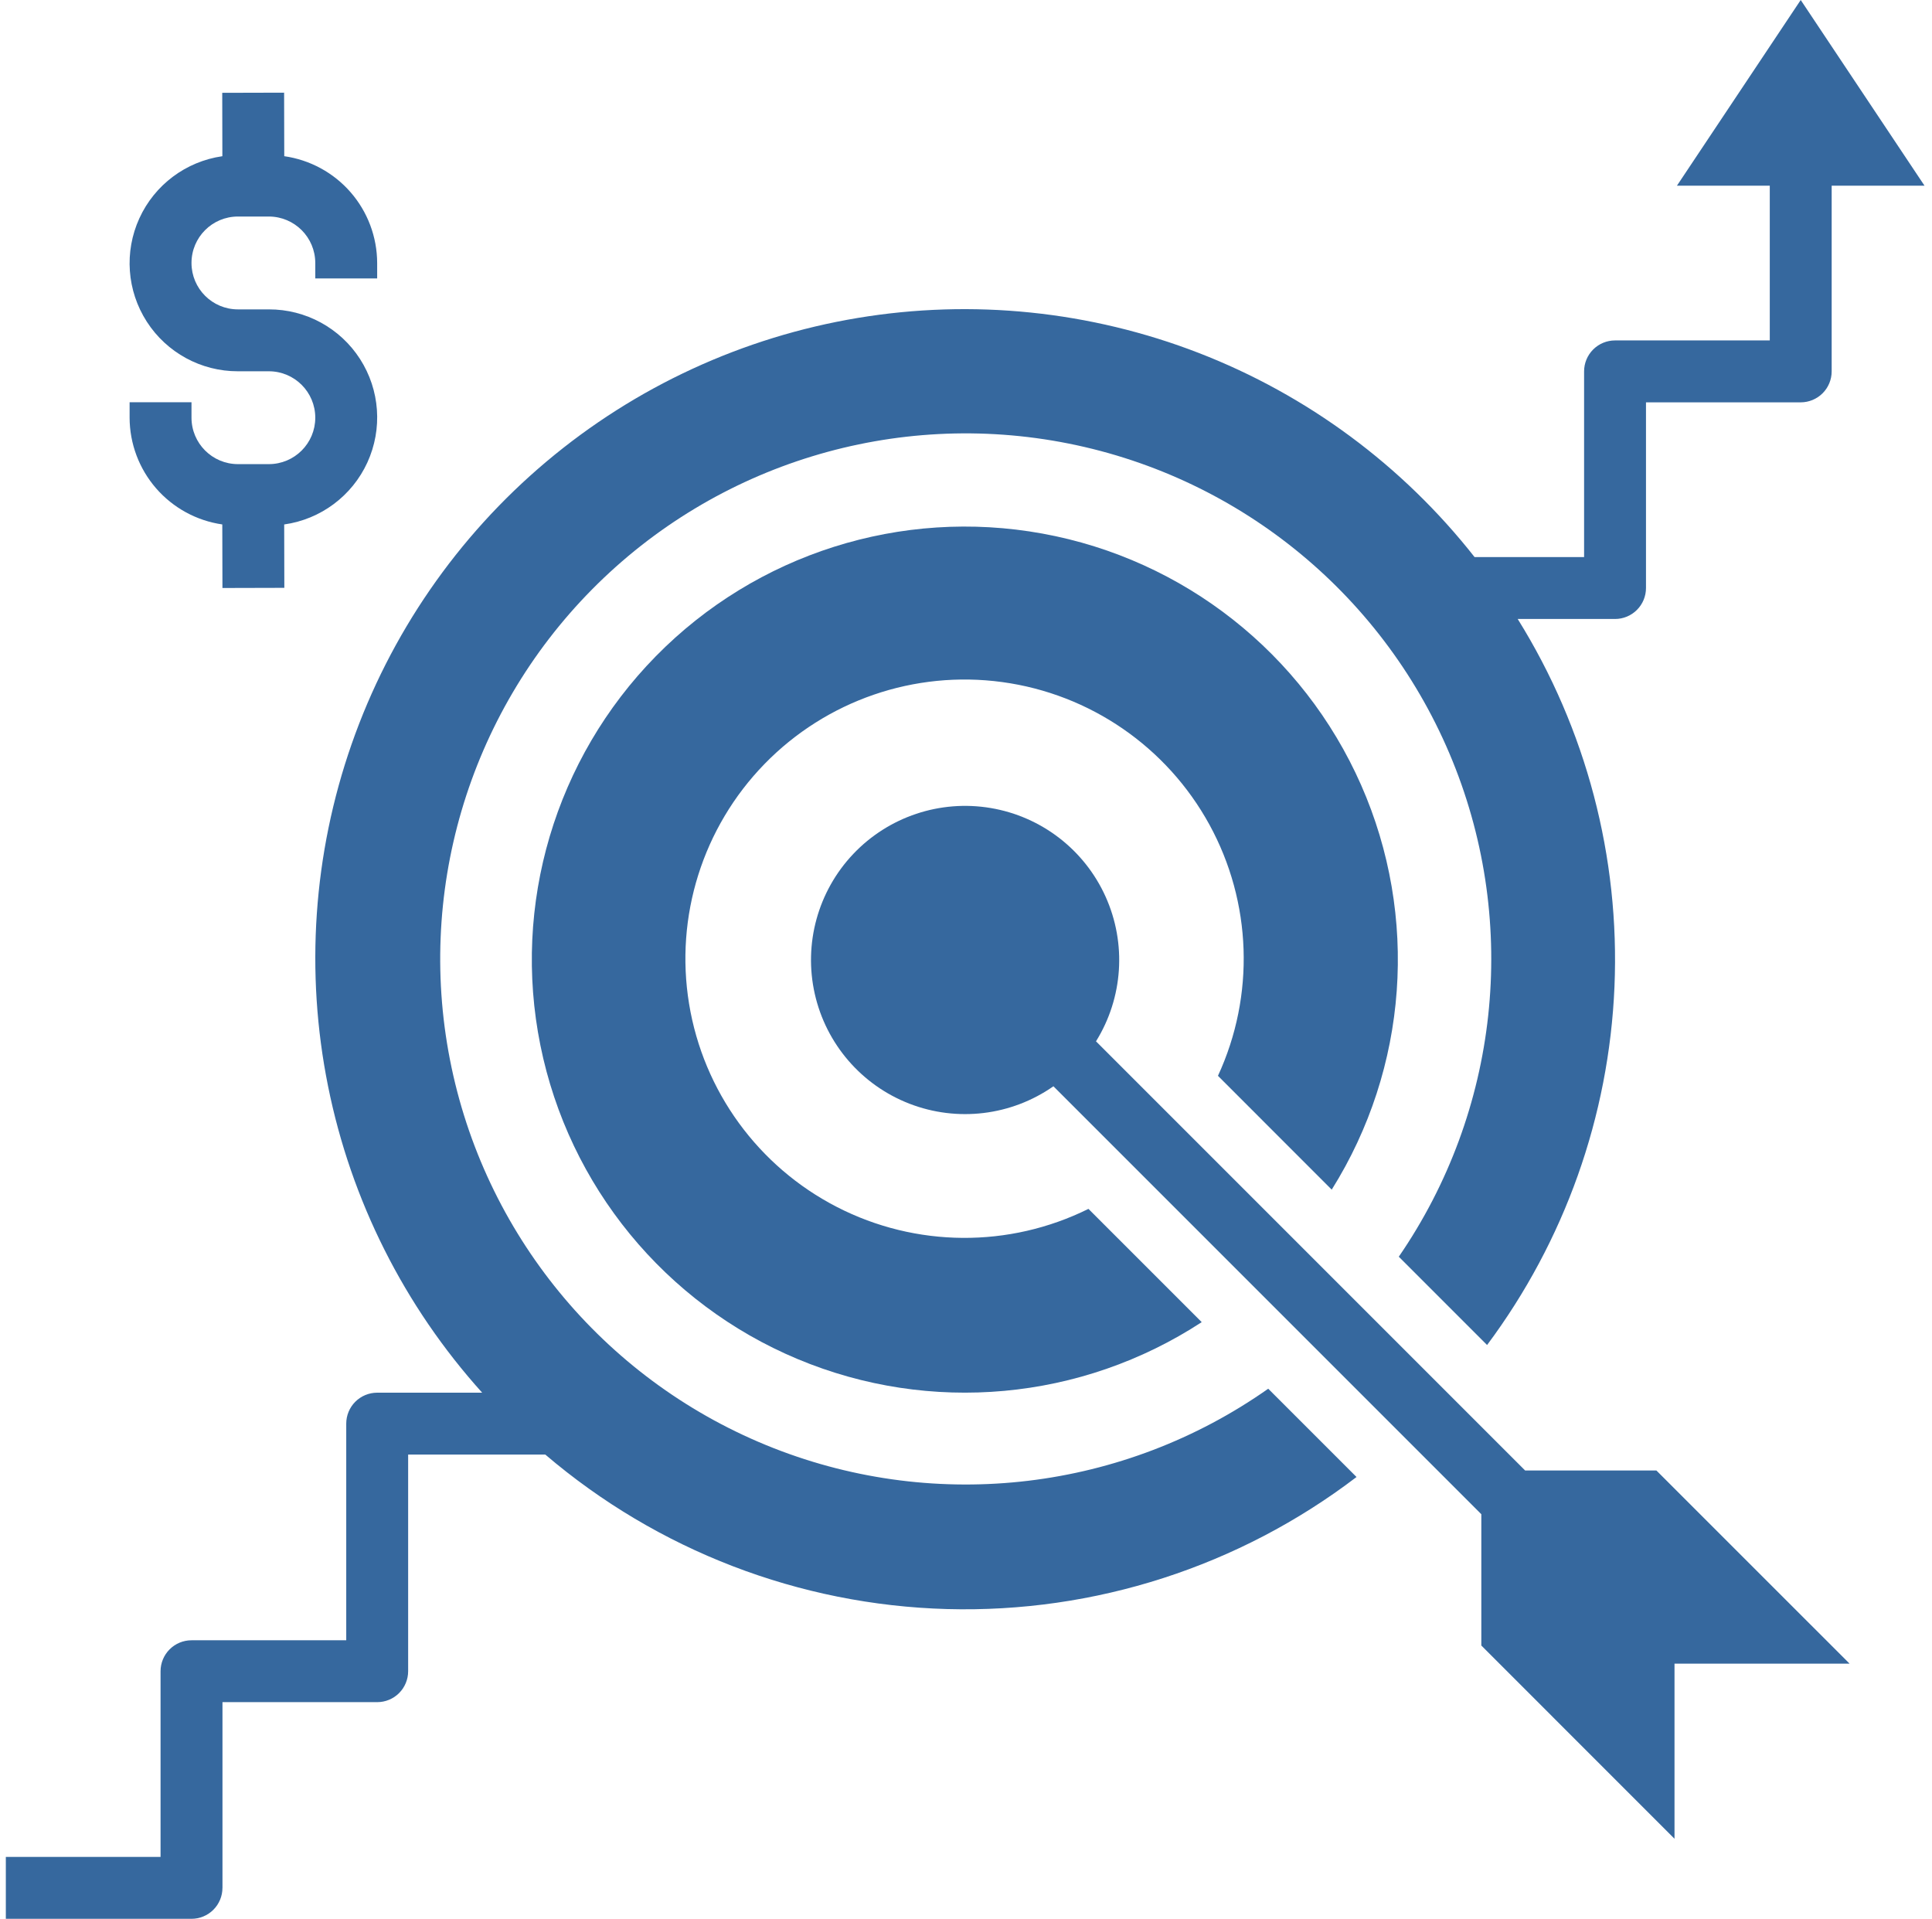
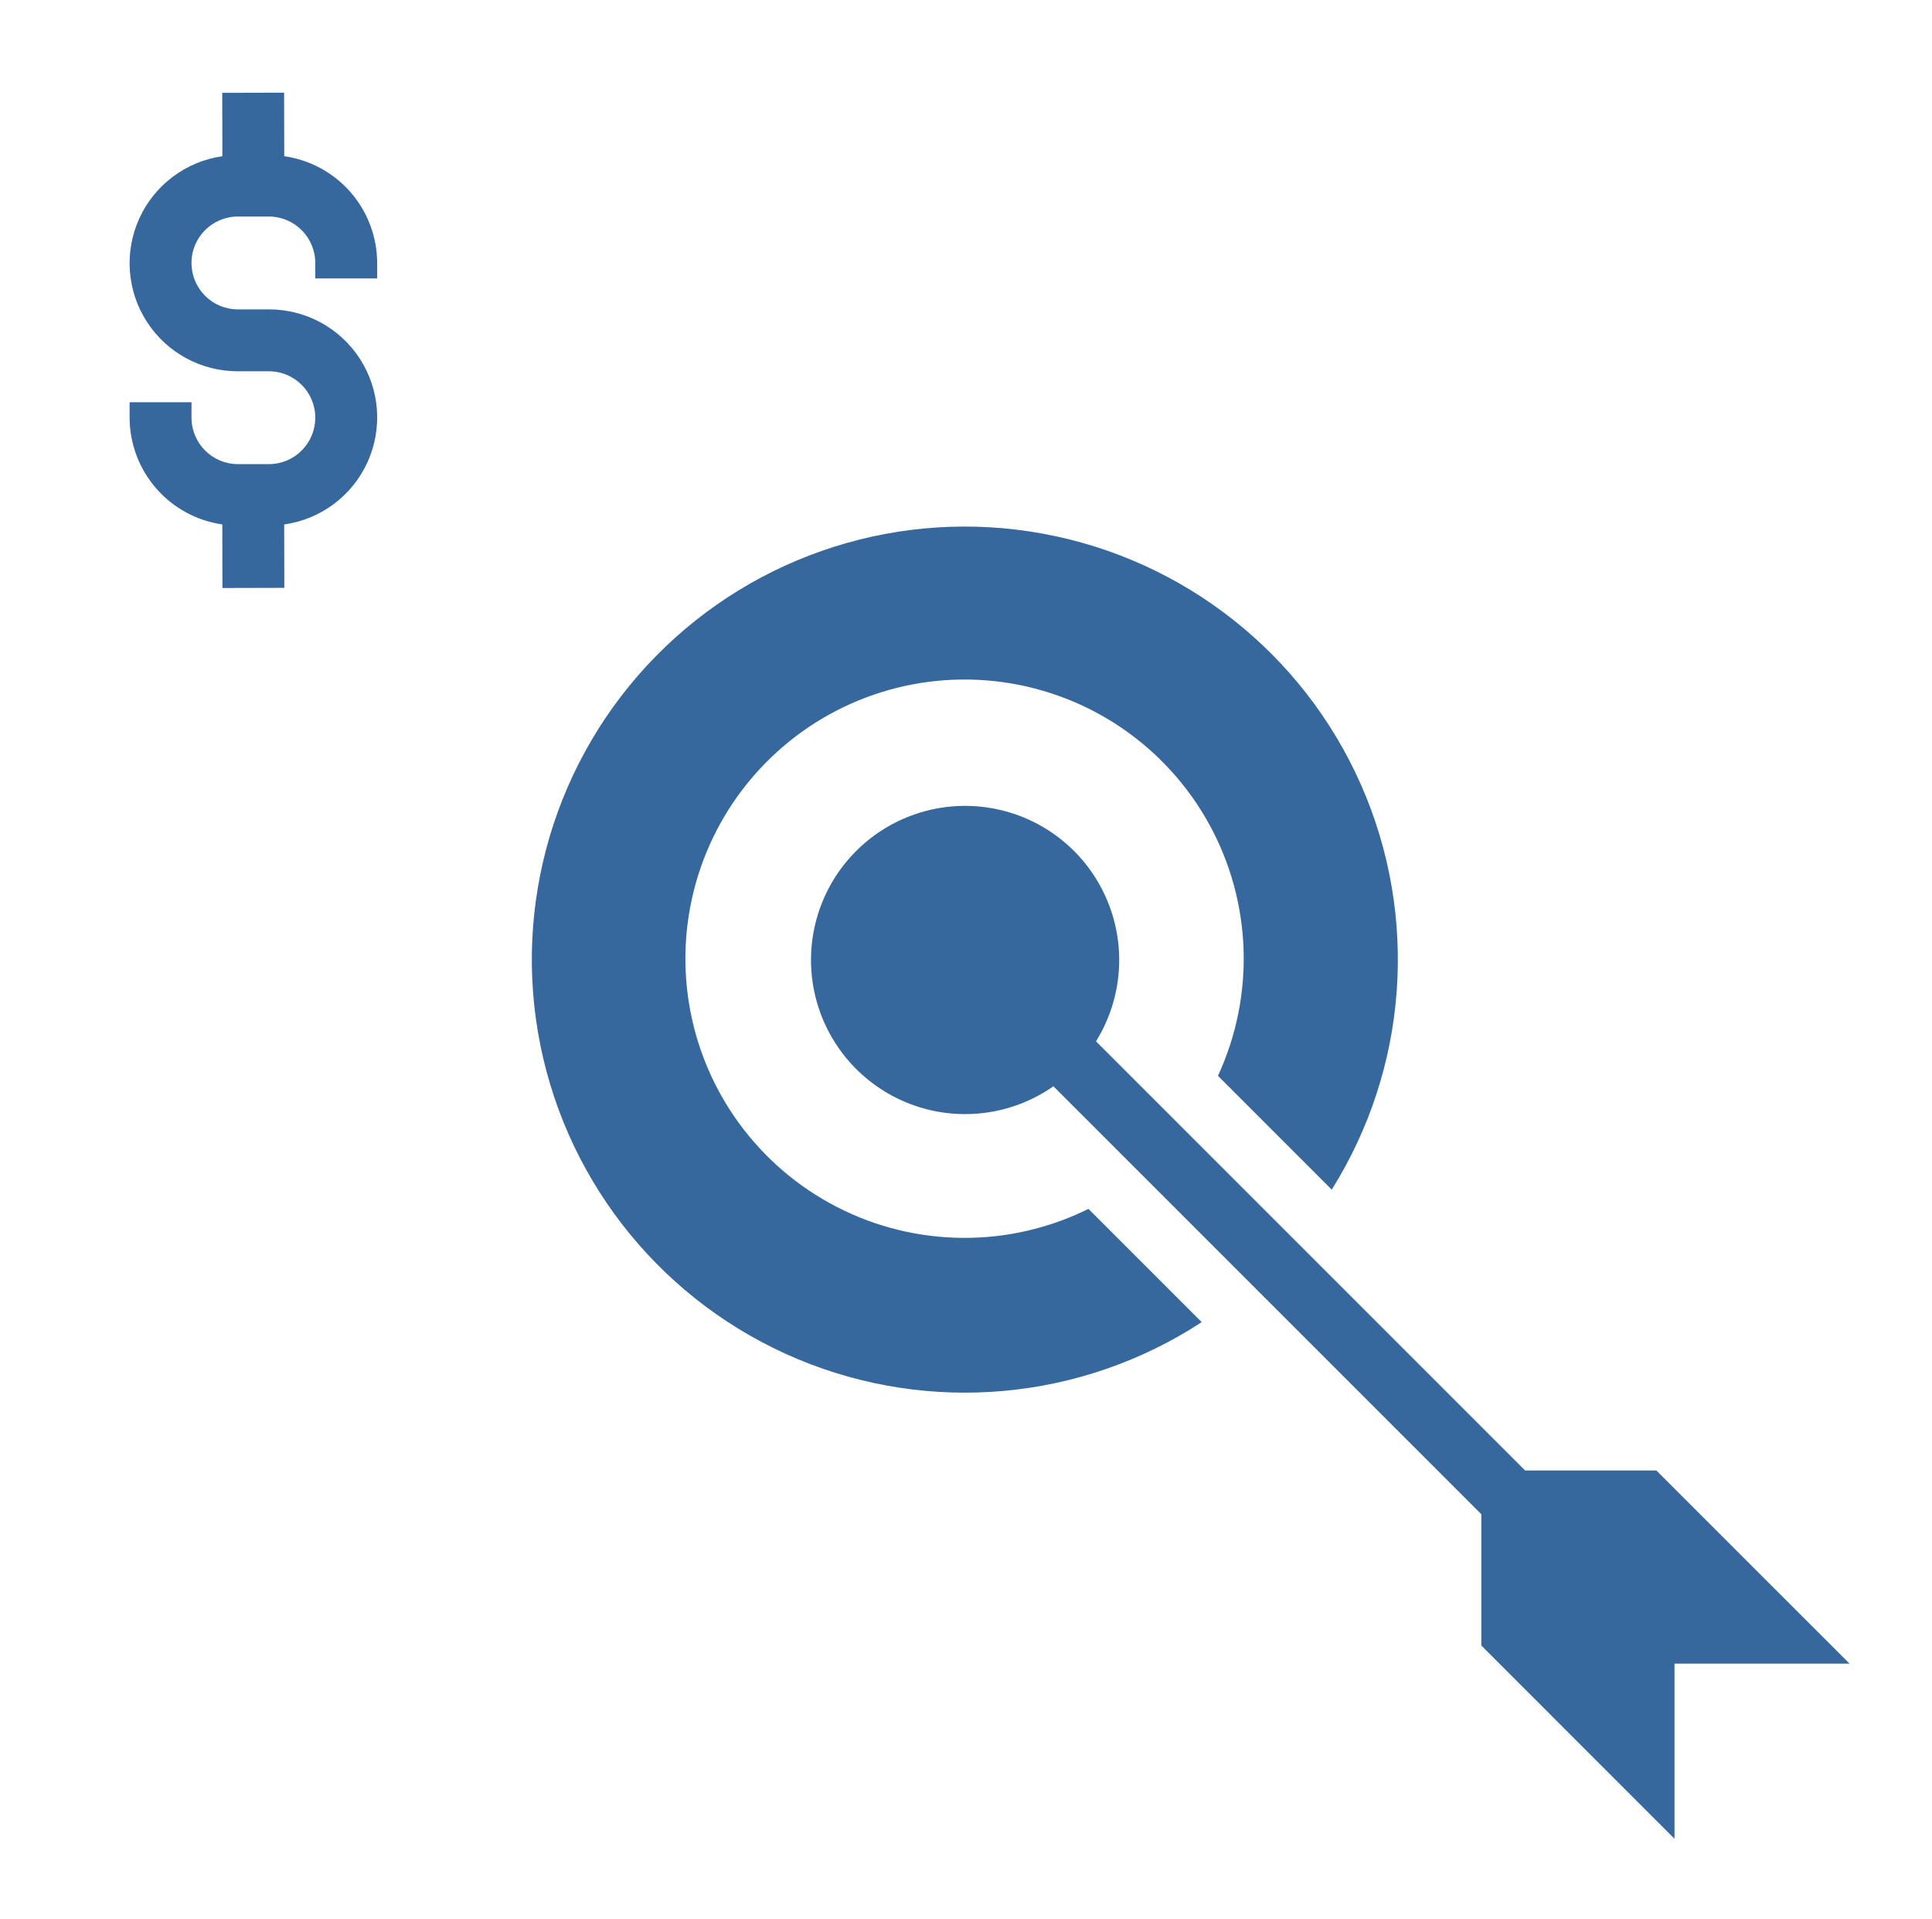
<svg xmlns="http://www.w3.org/2000/svg" width="145" height="144" viewBox="0 0 145 144" fill="none">
  <path d="M99.948 89.278C105.674 80.145 106.498 68.769 102.151 58.907C97.802 49.044 88.848 41.979 78.244 40.045C67.641 38.11 56.768 41.56 49.218 49.252C41.669 56.945 38.424 67.881 40.557 78.445C42.689 89.011 49.921 97.831 59.863 101.993C69.806 106.155 81.165 105.118 90.19 99.222L81.69 90.722C75.735 93.672 68.733 93.621 62.822 90.585C56.91 87.55 52.789 81.89 51.716 75.332C50.642 68.773 52.743 62.095 57.379 57.333C62.014 52.571 68.633 50.29 75.219 51.187C81.804 52.084 87.572 56.051 90.765 61.879C93.959 67.707 94.198 74.704 91.41 80.737L99.948 89.278Z" fill="#36689E" />
  <path d="M124.314 110.354H114.462L82.257 78.148C84.291 74.874 84.56 70.802 82.975 67.288C81.391 63.774 78.159 61.282 74.358 60.64C70.558 59.998 66.687 61.292 64.036 64.09C61.385 66.889 60.303 70.825 61.15 74.584C61.997 78.345 64.662 81.437 68.256 82.829C71.851 84.221 75.903 83.731 79.061 81.521L111.176 113.636V123.491L125.675 137.991V124.851H138.814L124.314 110.354Z" fill="#36689E" />
  <path d="M16.683 39.357L16.695 44.127L21.34 44.115L21.329 39.359C24.067 38.974 26.42 37.22 27.572 34.706C28.723 32.191 28.515 29.264 27.019 26.939C25.521 24.614 22.944 23.211 20.178 23.218H17.856C15.931 23.218 14.372 21.658 14.372 19.734C14.372 17.81 15.931 16.25 17.856 16.25H20.178C22.102 16.253 23.66 17.811 23.662 19.734V20.896H28.307V19.734C28.301 17.783 27.594 15.9 26.314 14.429C25.033 12.957 23.265 11.997 21.334 11.722L21.323 6.954L16.679 6.966L16.689 11.723C13.954 12.115 11.607 13.871 10.459 16.384C9.312 18.898 9.522 21.823 11.02 24.145C12.517 26.468 15.092 27.869 17.856 27.863H20.178C22.103 27.863 23.662 29.423 23.662 31.347C23.662 33.271 22.103 34.831 20.178 34.831H17.856C15.932 34.829 14.374 33.27 14.372 31.347V30.186H9.727V31.347C9.732 33.294 10.438 35.175 11.715 36.646C12.993 38.116 14.755 39.079 16.683 39.357H16.683Z" fill="#36689E" />
-   <path d="M16.697 141.675V127.74H28.31C28.926 127.74 29.517 127.495 29.952 127.06C30.388 126.624 30.632 126.033 30.632 125.417V109.159H40.924C49.353 116.355 59.992 120.446 71.07 120.754C82.148 121.061 92.996 117.563 101.81 110.844L95.183 104.218C84.34 111.85 70.387 113.524 58.046 108.671C45.706 103.817 36.63 93.089 33.89 80.115C31.15 67.142 35.113 53.658 44.437 44.231C53.762 34.802 67.2 30.69 80.202 33.287C93.207 35.884 104.035 44.84 109.023 57.126C114.013 69.413 112.494 83.383 104.982 94.311L111.608 100.938C117.427 93.141 120.759 83.769 121.169 74.049C121.579 64.329 119.048 54.711 113.906 46.452H121.212C121.828 46.452 122.419 46.207 122.854 45.771C123.29 45.336 123.534 44.745 123.534 44.129V30.194H135.147C135.763 30.194 136.354 29.949 136.79 29.513C137.225 29.078 137.47 28.487 137.47 27.871V13.935H144.438L135.147 0L125.857 13.935H132.825V25.548H121.212C120.596 25.548 120.005 25.793 119.569 26.229C119.134 26.664 118.889 27.255 118.889 27.871V41.806H110.669C105.27 34.939 98.124 29.649 89.979 26.492C81.835 23.336 72.99 22.427 64.374 23.861C55.757 25.297 47.684 29.022 41.002 34.648C34.319 40.274 29.273 47.594 26.391 55.84C23.509 64.087 22.898 72.956 24.622 81.519C26.345 90.084 30.34 98.026 36.187 104.516H28.308C27.692 104.516 27.102 104.761 26.666 105.196C26.23 105.632 25.986 106.223 25.986 106.839V123.097H14.373C13.757 123.097 13.166 123.342 12.731 123.777C12.295 124.212 12.05 124.803 12.05 125.419V139.355H0.438V144H14.373C14.989 144 15.58 143.755 16.015 143.32C16.451 142.884 16.695 142.293 16.695 141.677L16.697 141.675Z" fill="#36689E" />
</svg>